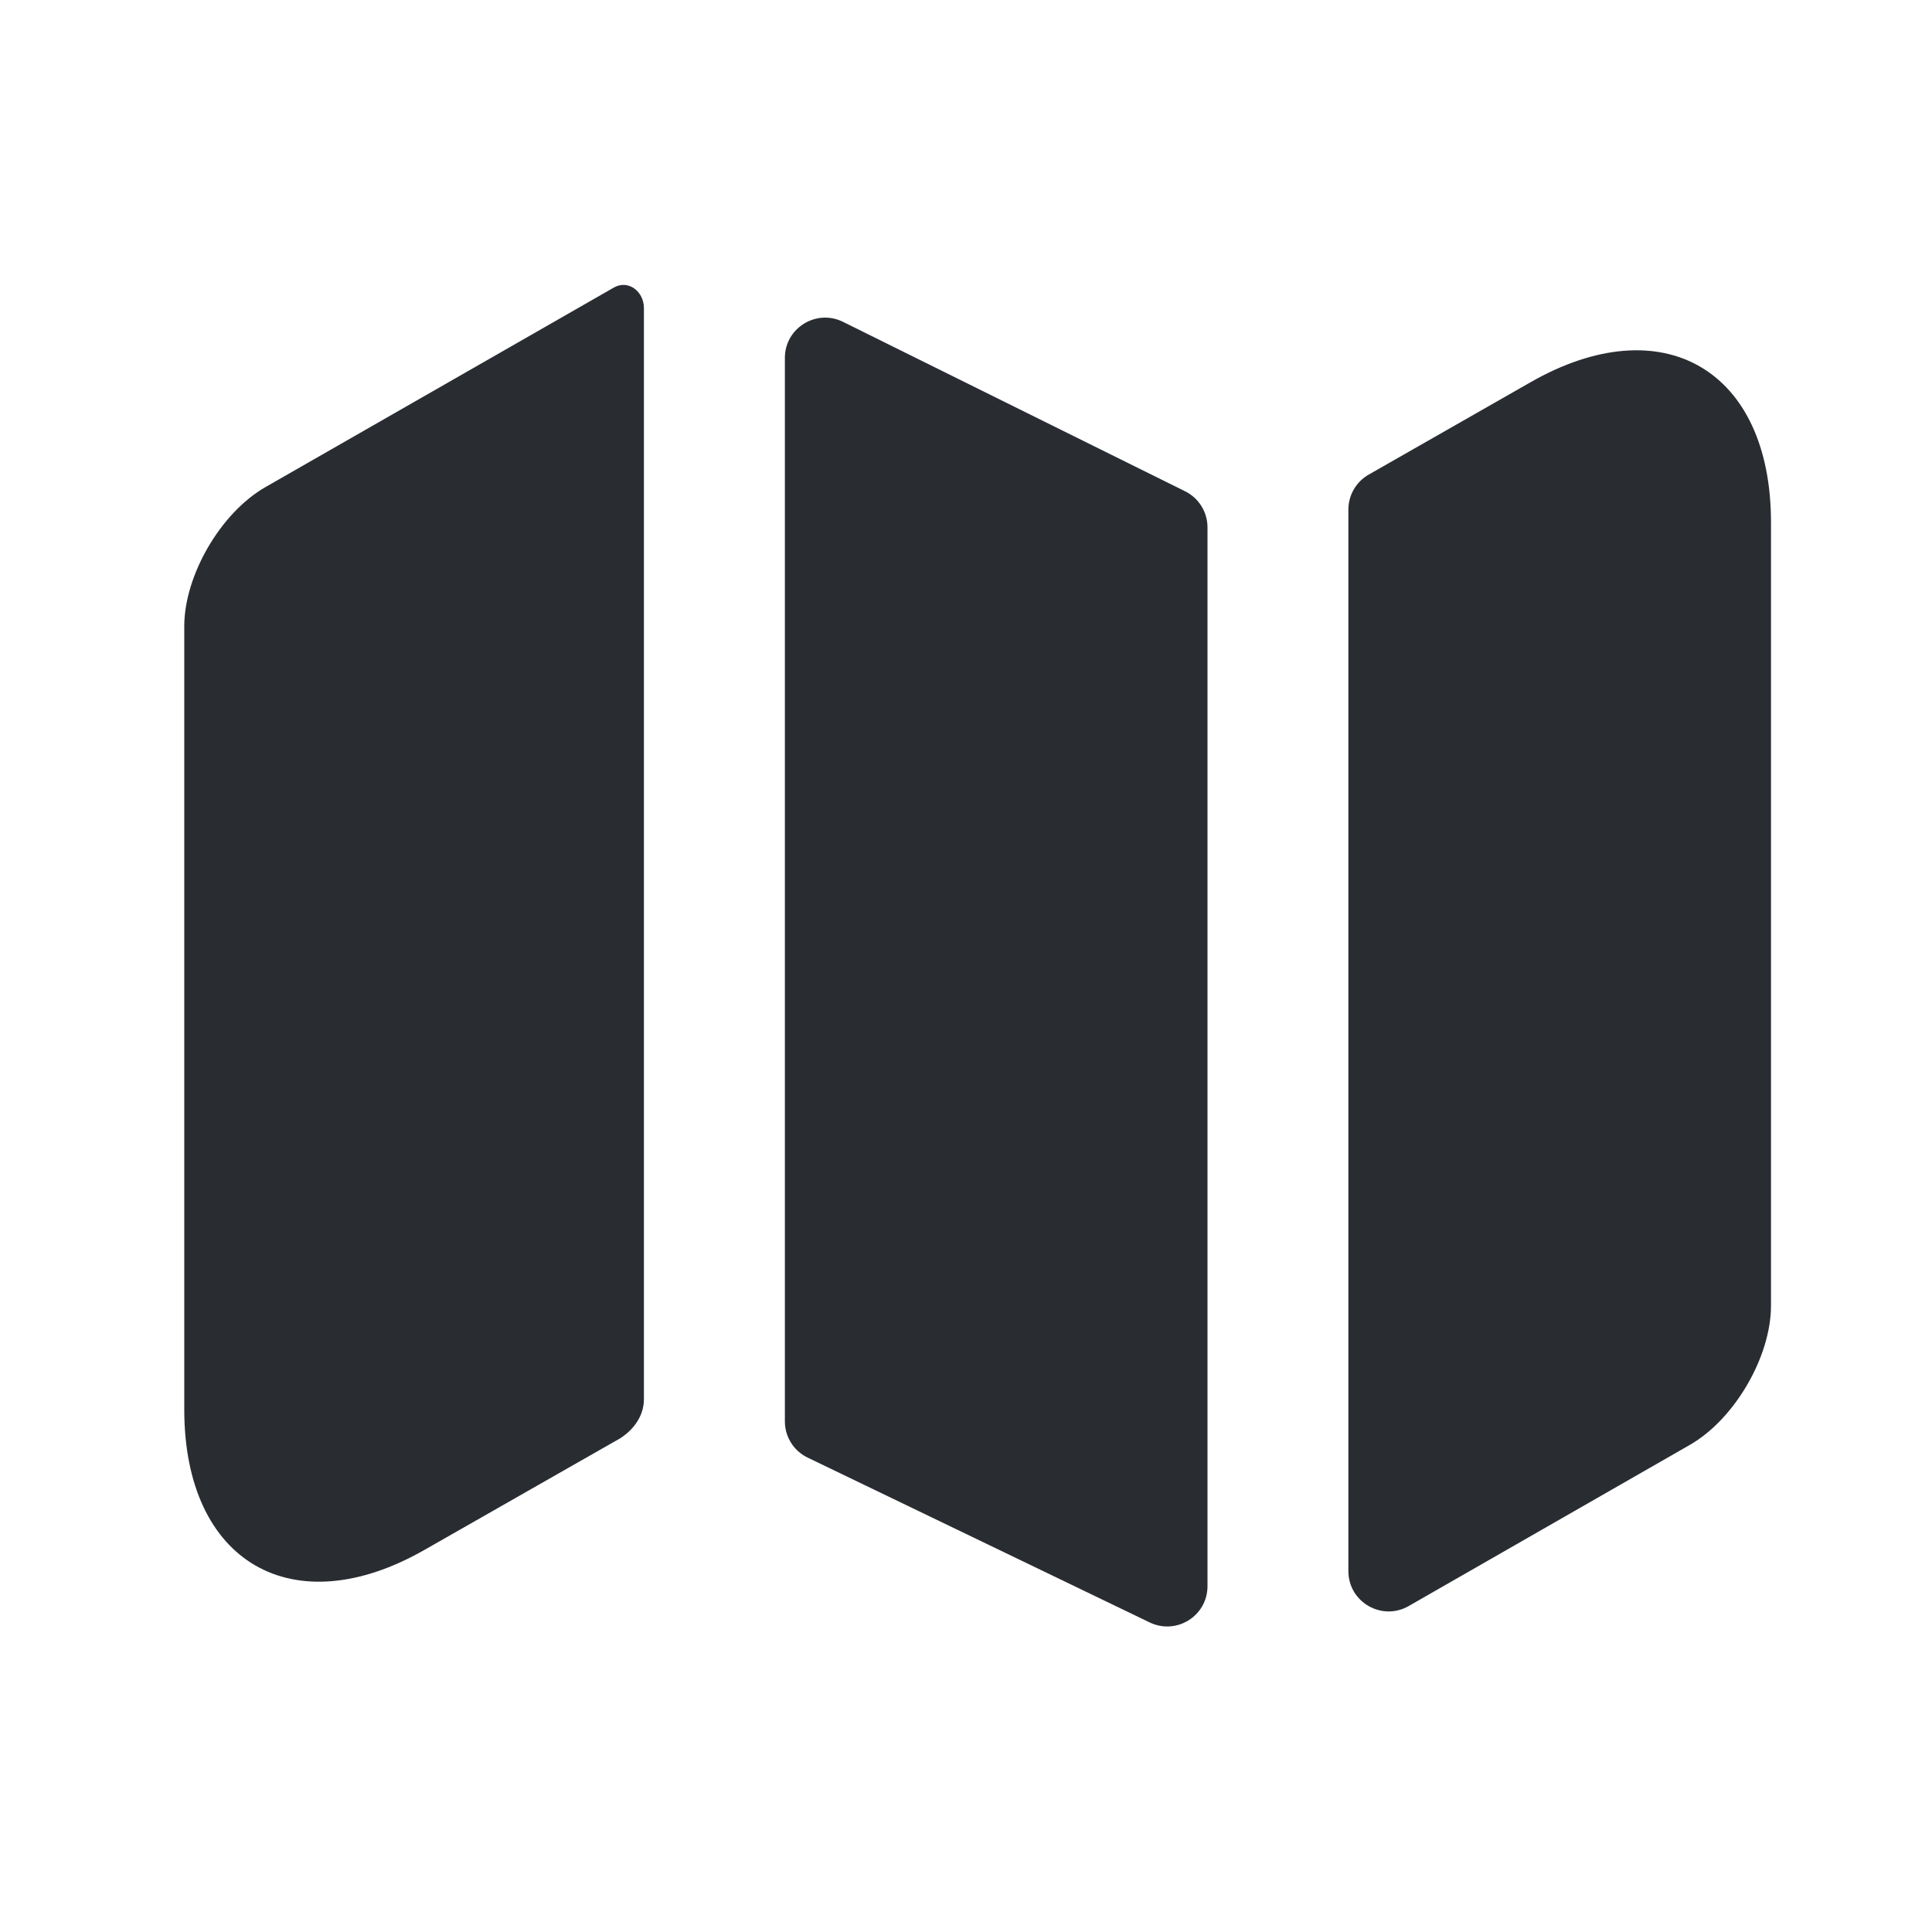
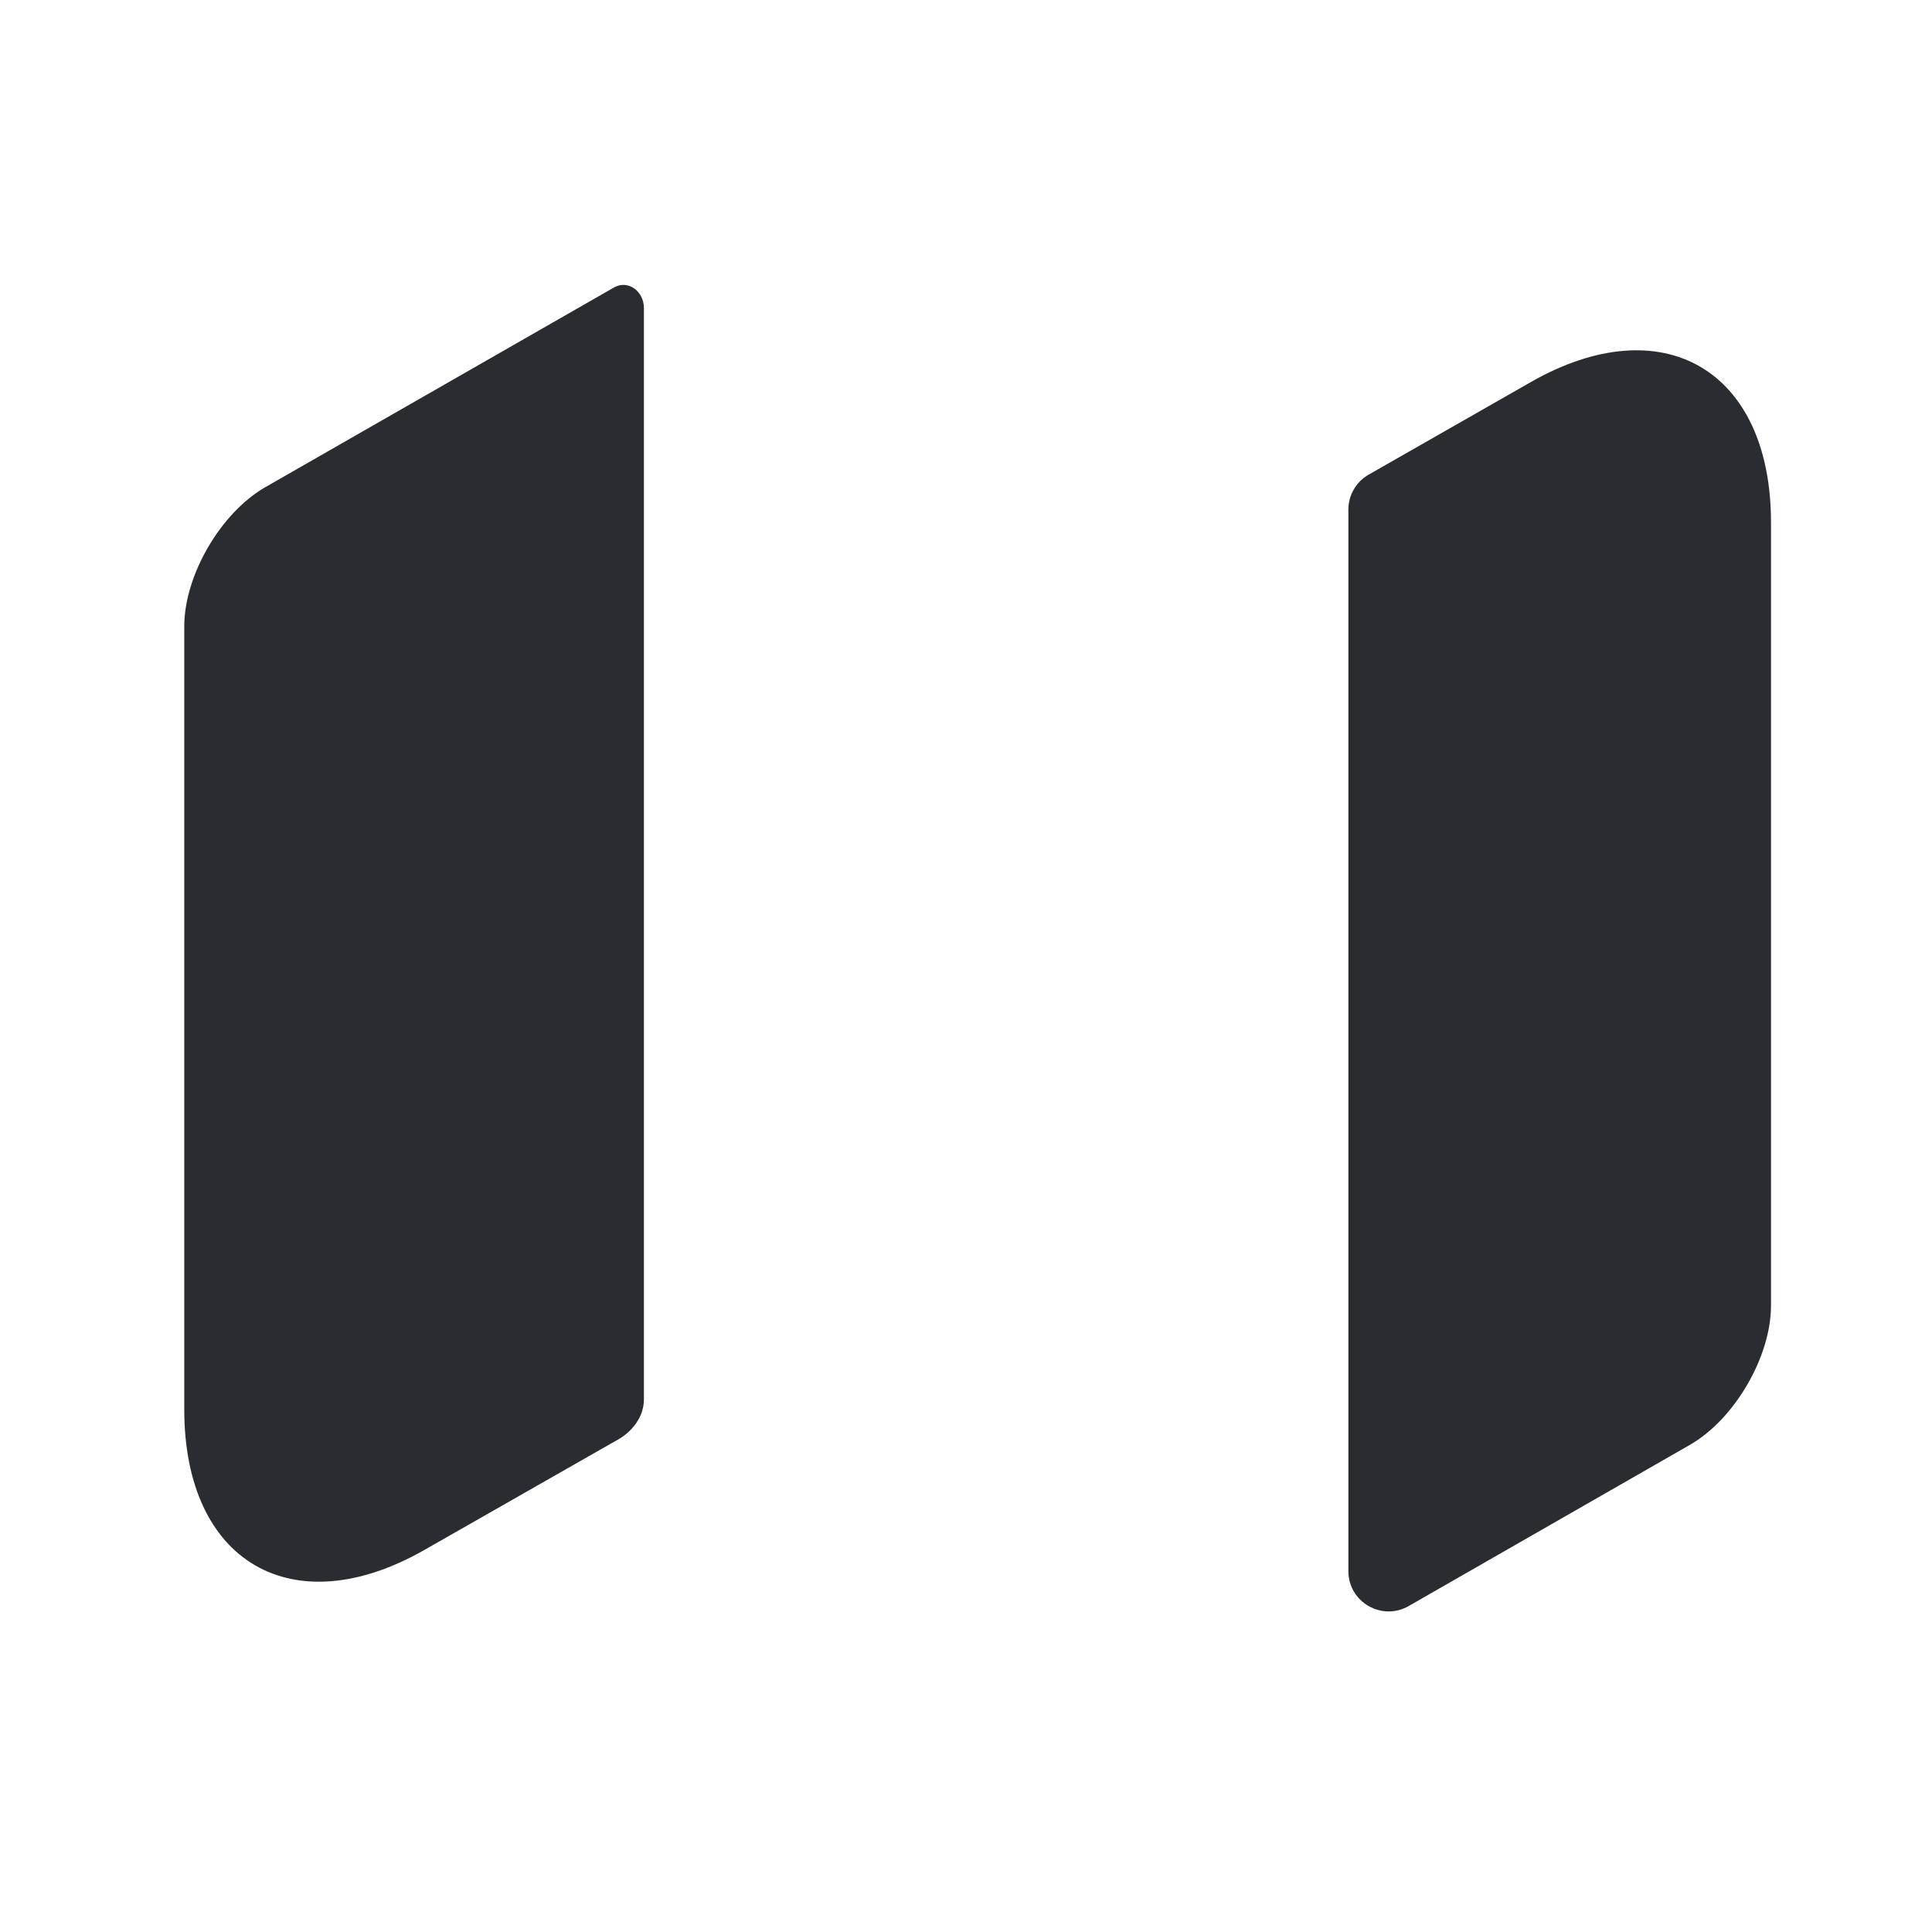
<svg xmlns="http://www.w3.org/2000/svg" width="800px" height="800px" viewBox="0 0 24 24" fill="none">
  <path d="M7.629 3.57C7.808 3.472 7.999 3.622 7.999 3.827V17.383C7.999 17.606 7.847 17.795 7.649 17.899C7.642 17.902 7.636 17.906 7.629 17.91L5.279 19.25C3.639 20.19 2.289 19.41 2.289 17.51V7.78C2.289 7.15 2.739 6.37 3.299 6.05L7.629 3.57Z" fill="#292D32" />
-   <path d="M14.722 6.103C14.892 6.187 15 6.361 15 6.551V19.704C15 20.073 14.615 20.314 14.283 20.155L10.033 18.107C9.86 18.024 9.75 17.849 9.75 17.657V4.446C9.75 4.075 10.14 3.834 10.472 3.998L14.722 6.103Z" fill="#292D32" />
  <path d="M22 6.49V16.22C22 16.85 21.55 17.63 20.99 17.95L17.499 19.951C17.165 20.142 16.75 19.901 16.75 19.517V6.33C16.75 6.151 16.846 5.985 17.002 5.896L19.01 4.75C20.65 3.81 22 4.59 22 6.49Z" fill="#292D32" />
</svg>